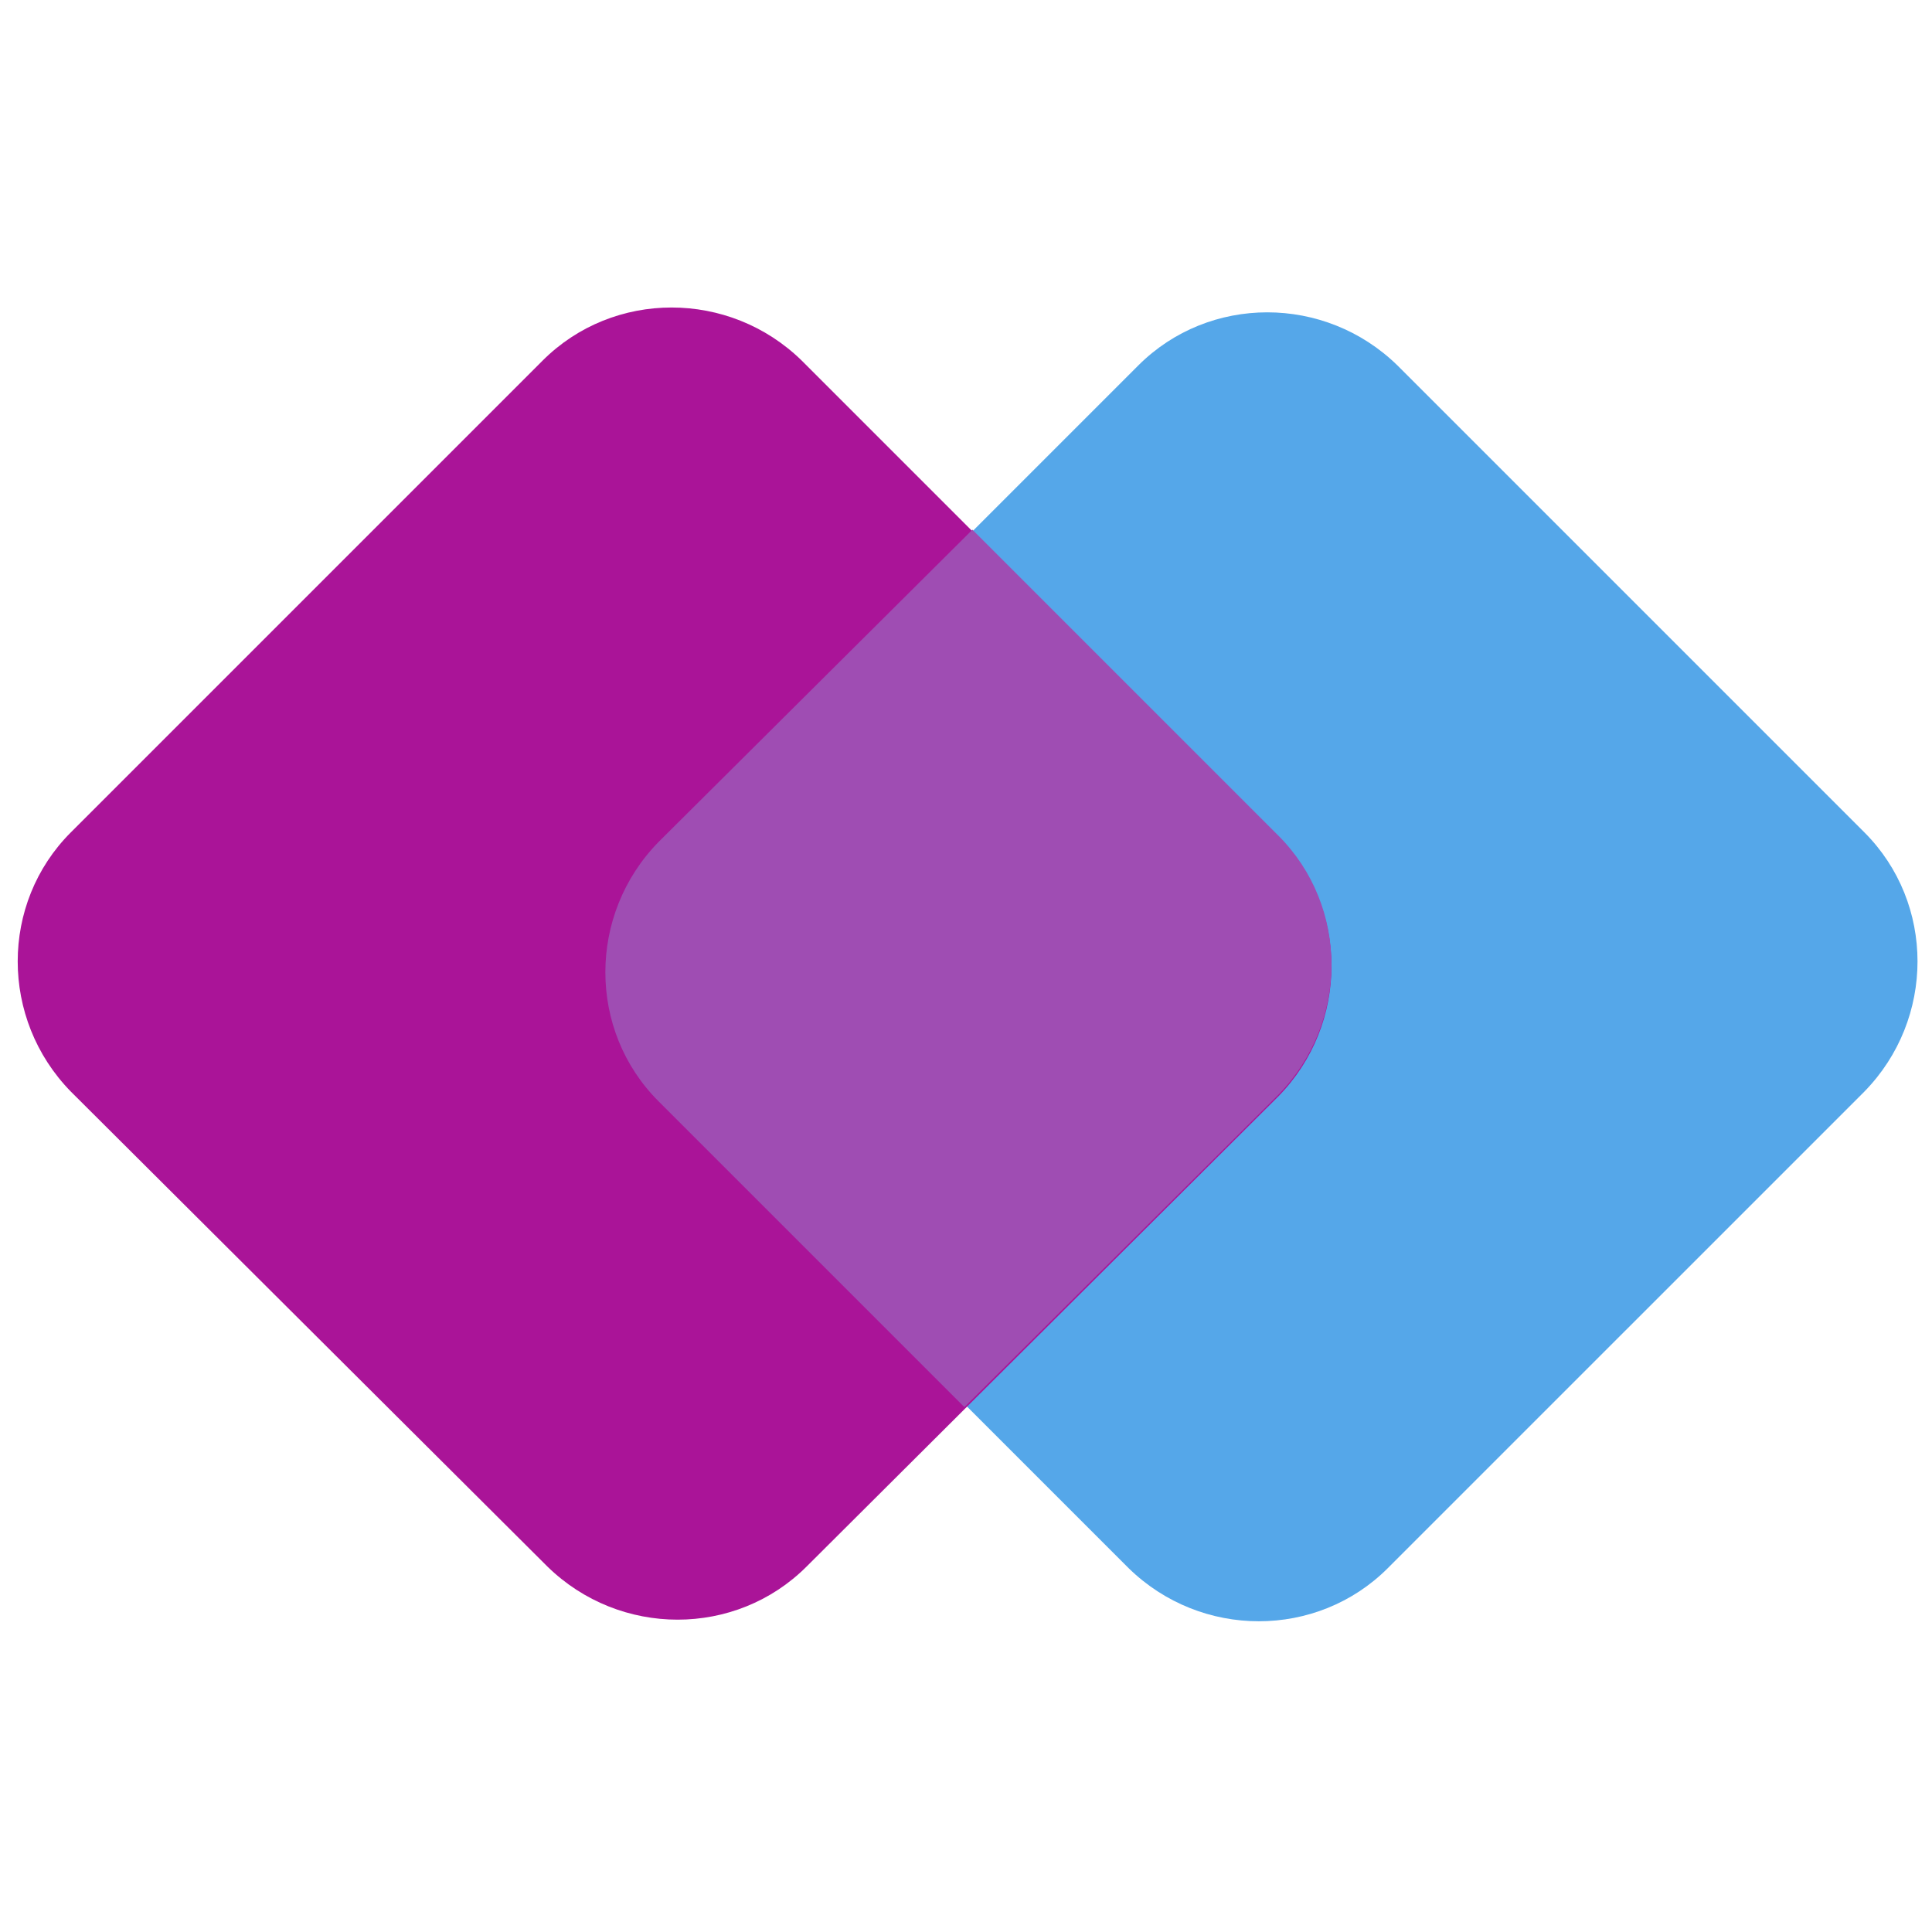
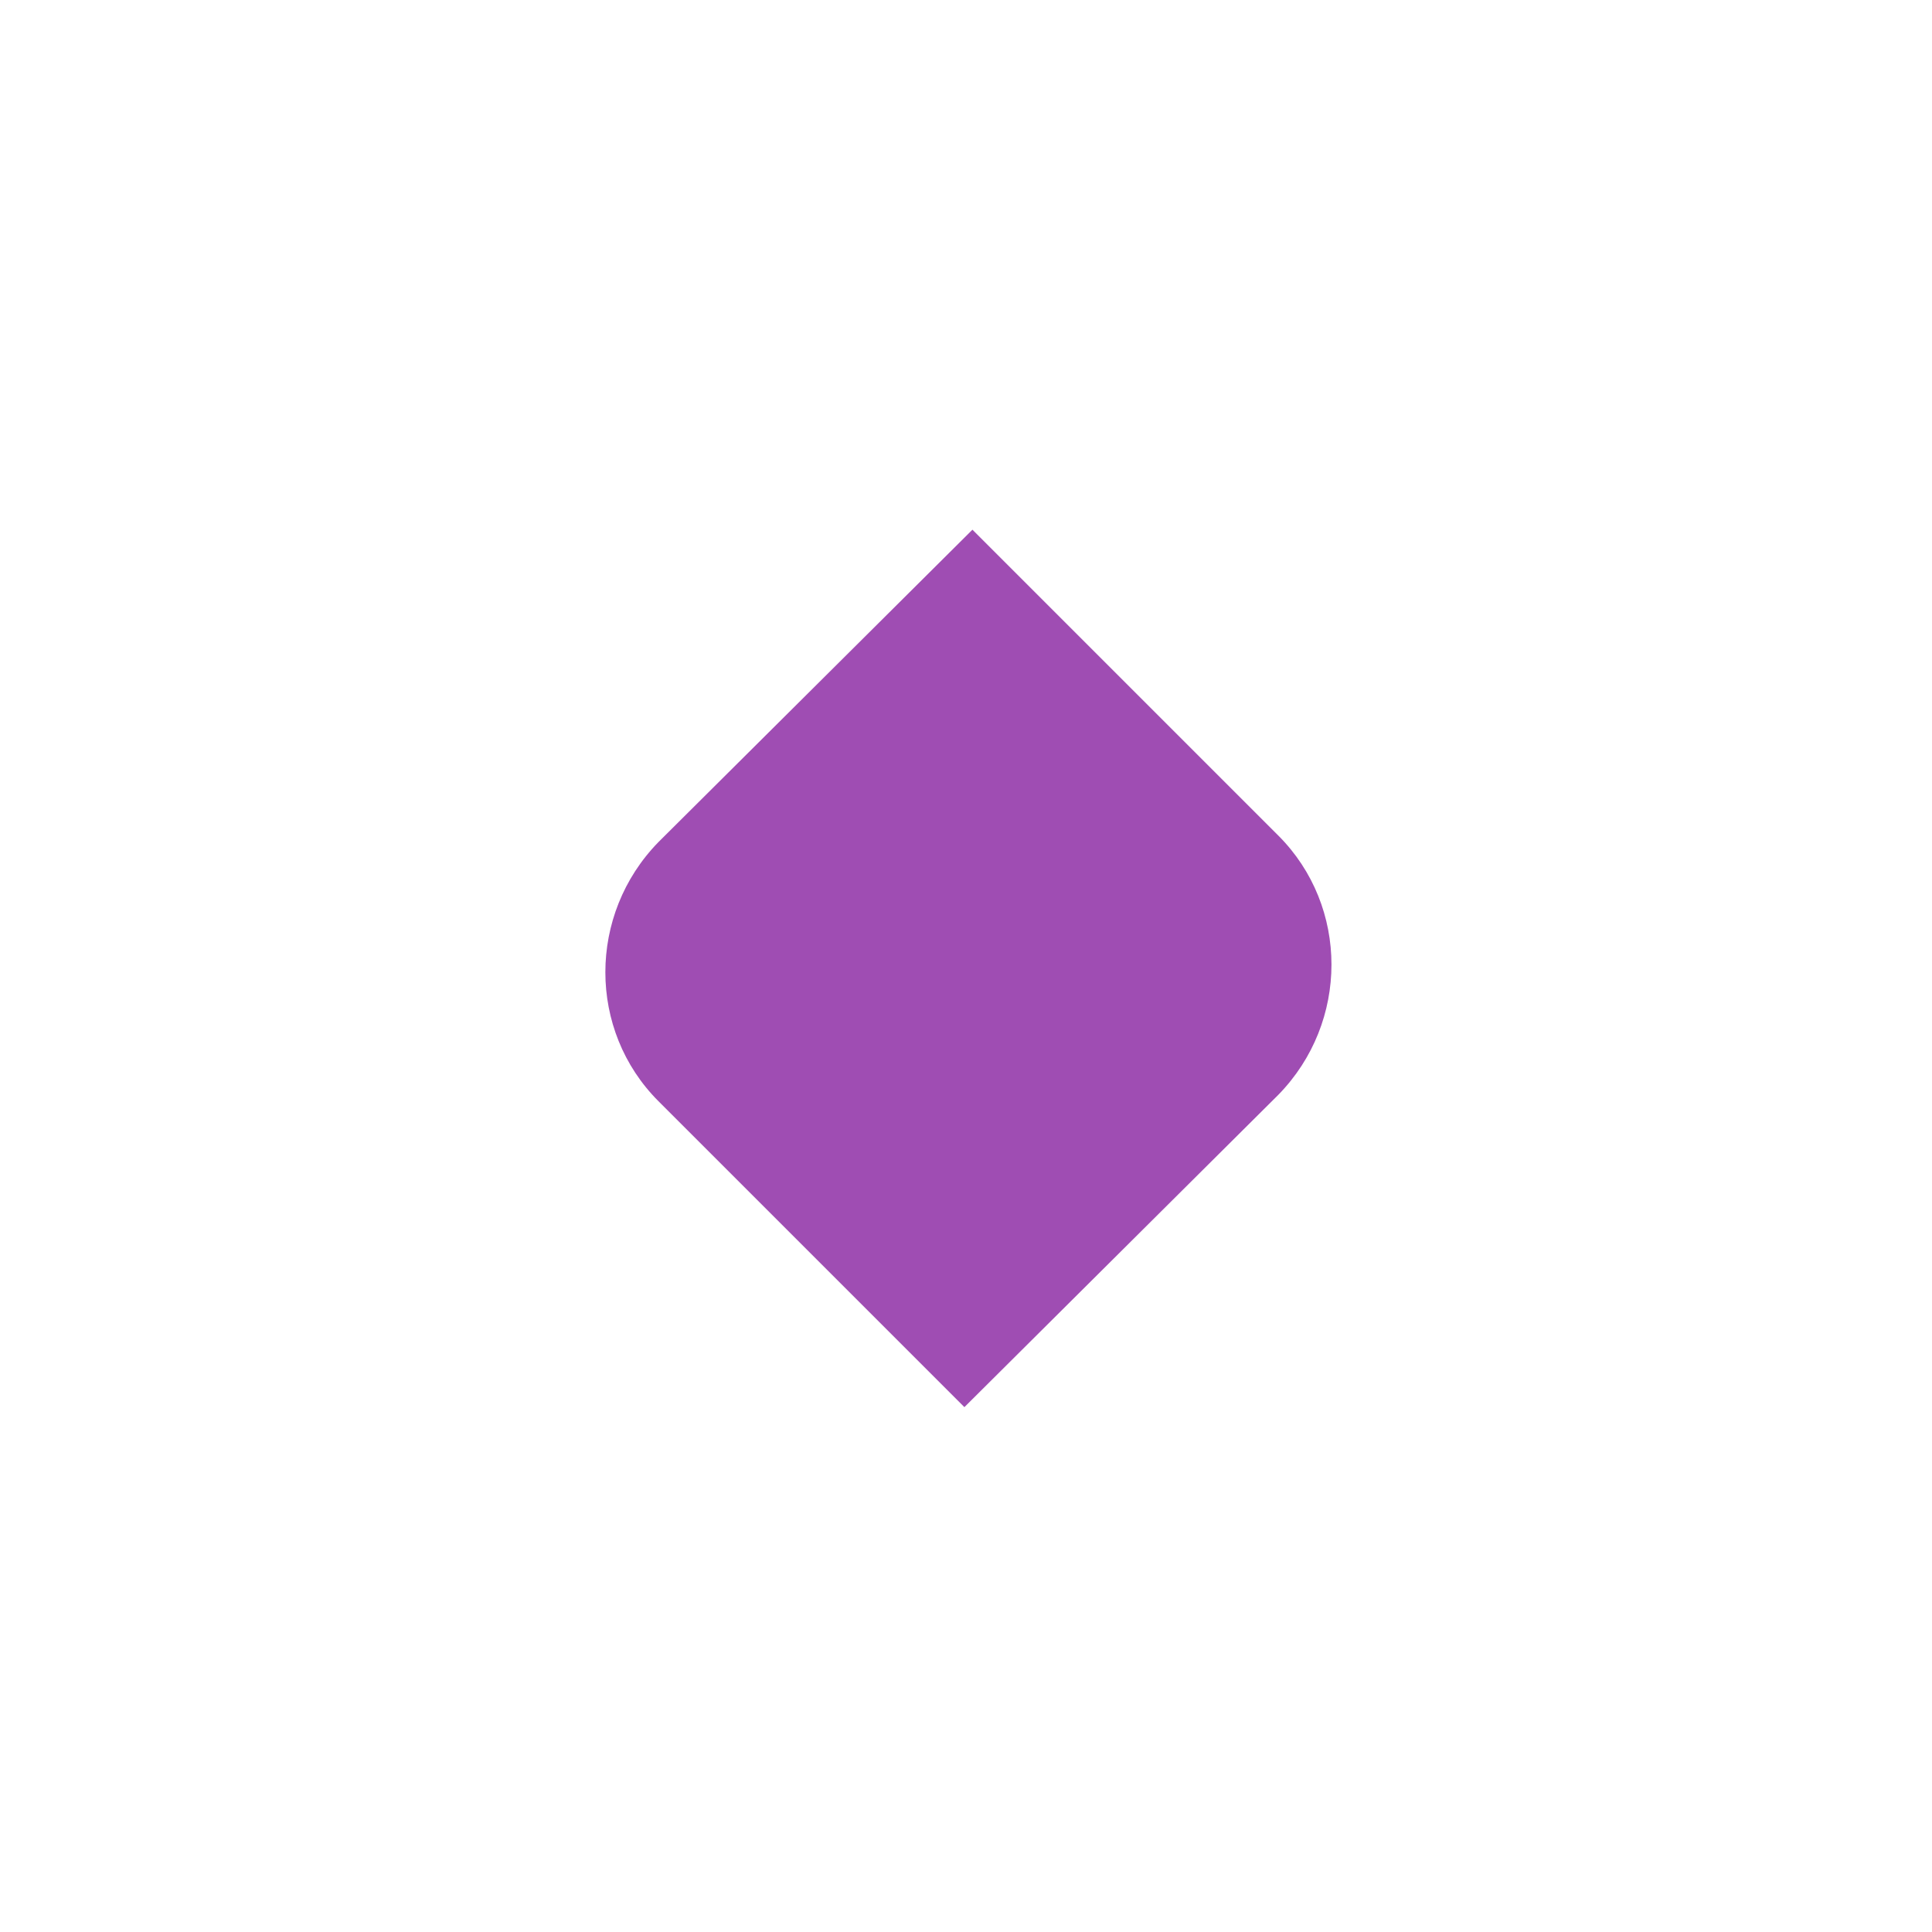
<svg xmlns="http://www.w3.org/2000/svg" version="1.1" id="Layer_1" x="0px" y="0px" viewBox="0 0 120 120" style="enable-background:new 0 0 120 120;" xml:space="preserve">
  <style type="text/css">
	.st0{fill:#55A7E9;}
	.st1{fill:#AA1498;}
	.st2{fill-rule:evenodd;clip-rule:evenodd;fill:#9F4DB3;}
</style>
  <g>
    <g>
      <g>
-         <path class="st0" d="M41.1,52.3l29.6-29.6c4.4-4.4,11.6-4.4,16.1,0l29,29c4.4,4.4,4.4,11.6,0,16.1L86.2,97.4     c-4.4,4.4-11.6,4.4-16.1,0l-29-29C36.6,64,36.6,56.8,41.1,52.3z" />
-       </g>
-       <path class="st1" d="M4.4,51.7l29.3-29.3c4.4-4.4,11.6-4.4,16.1,0l29.6,29.6c4.4,4.4,4.4,11.6,0,16.1L50.1,97.3    c-4.4,4.4-11.6,4.4-16.1,0L4.4,67.8C0,63.3,0,56.1,4.4,51.7z" />
+         </g>
      <path class="st2" d="M60.4,32.9l19,19c4.4,4.4,4.4,11.6,0,16.1L59.9,87.4l-19-19c-4.4-4.4-4.4-11.6,0-16.1L60.4,32.9z" />
    </g>
  </g>
</svg>